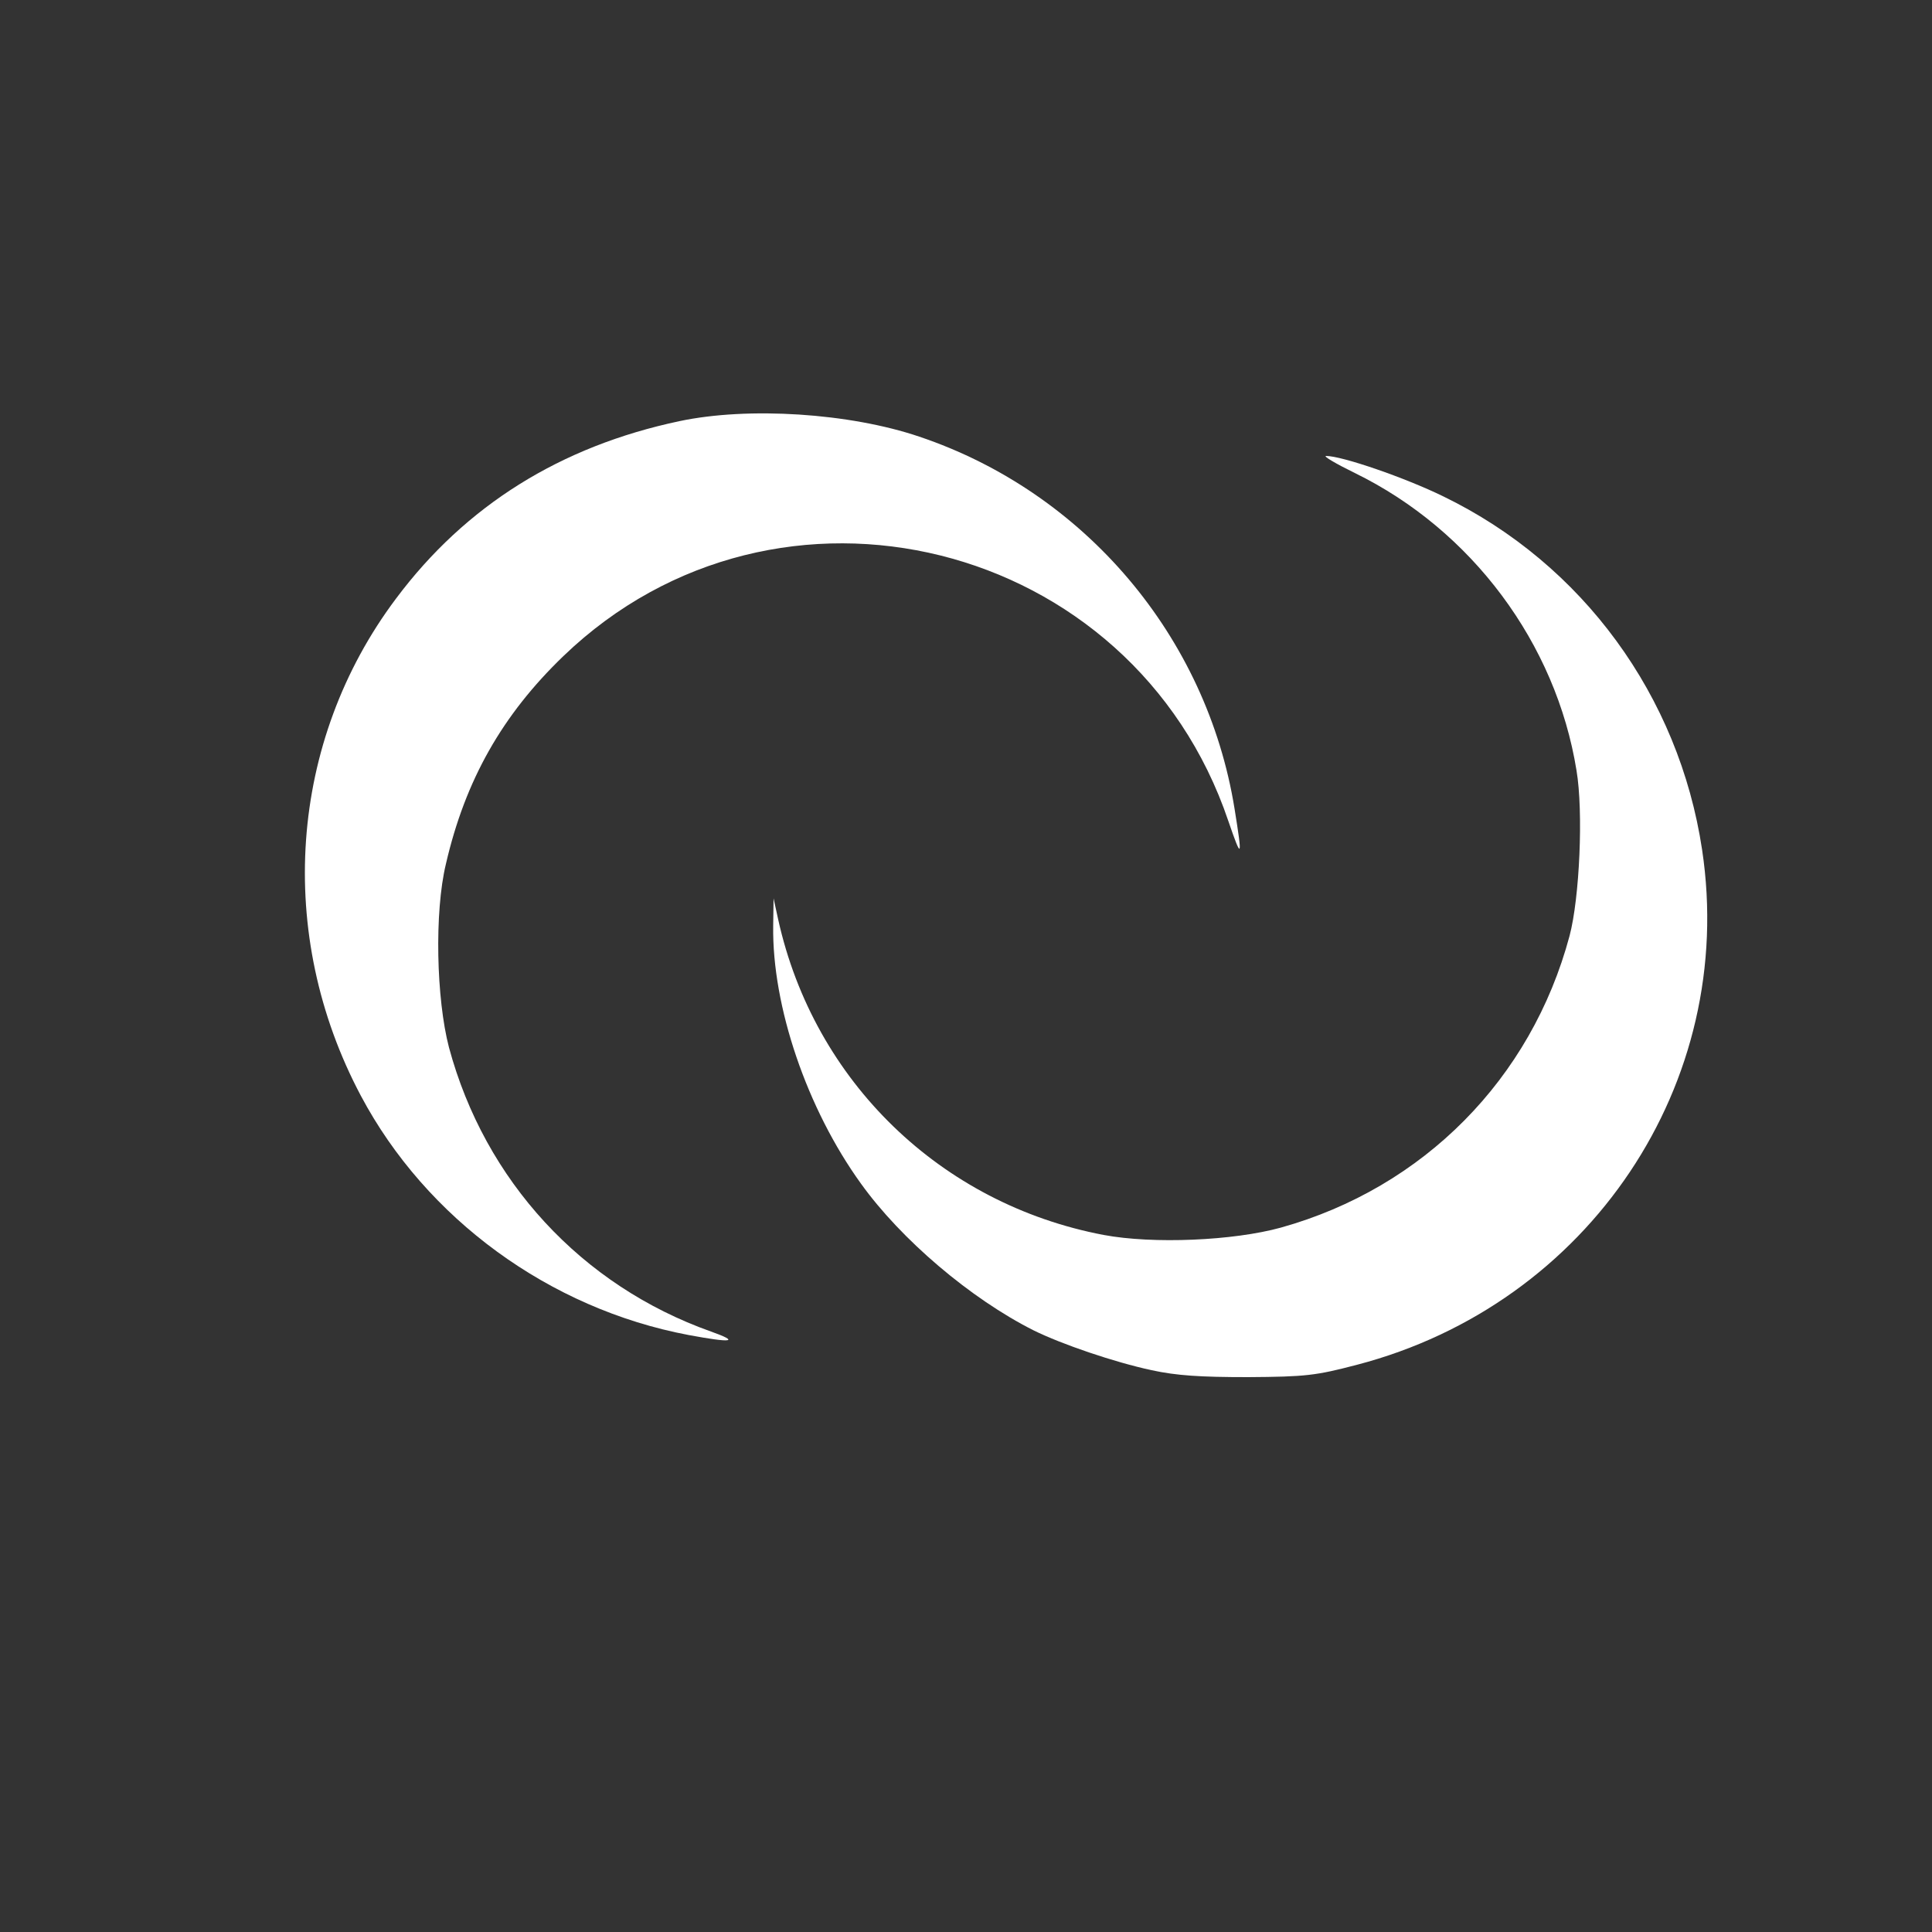
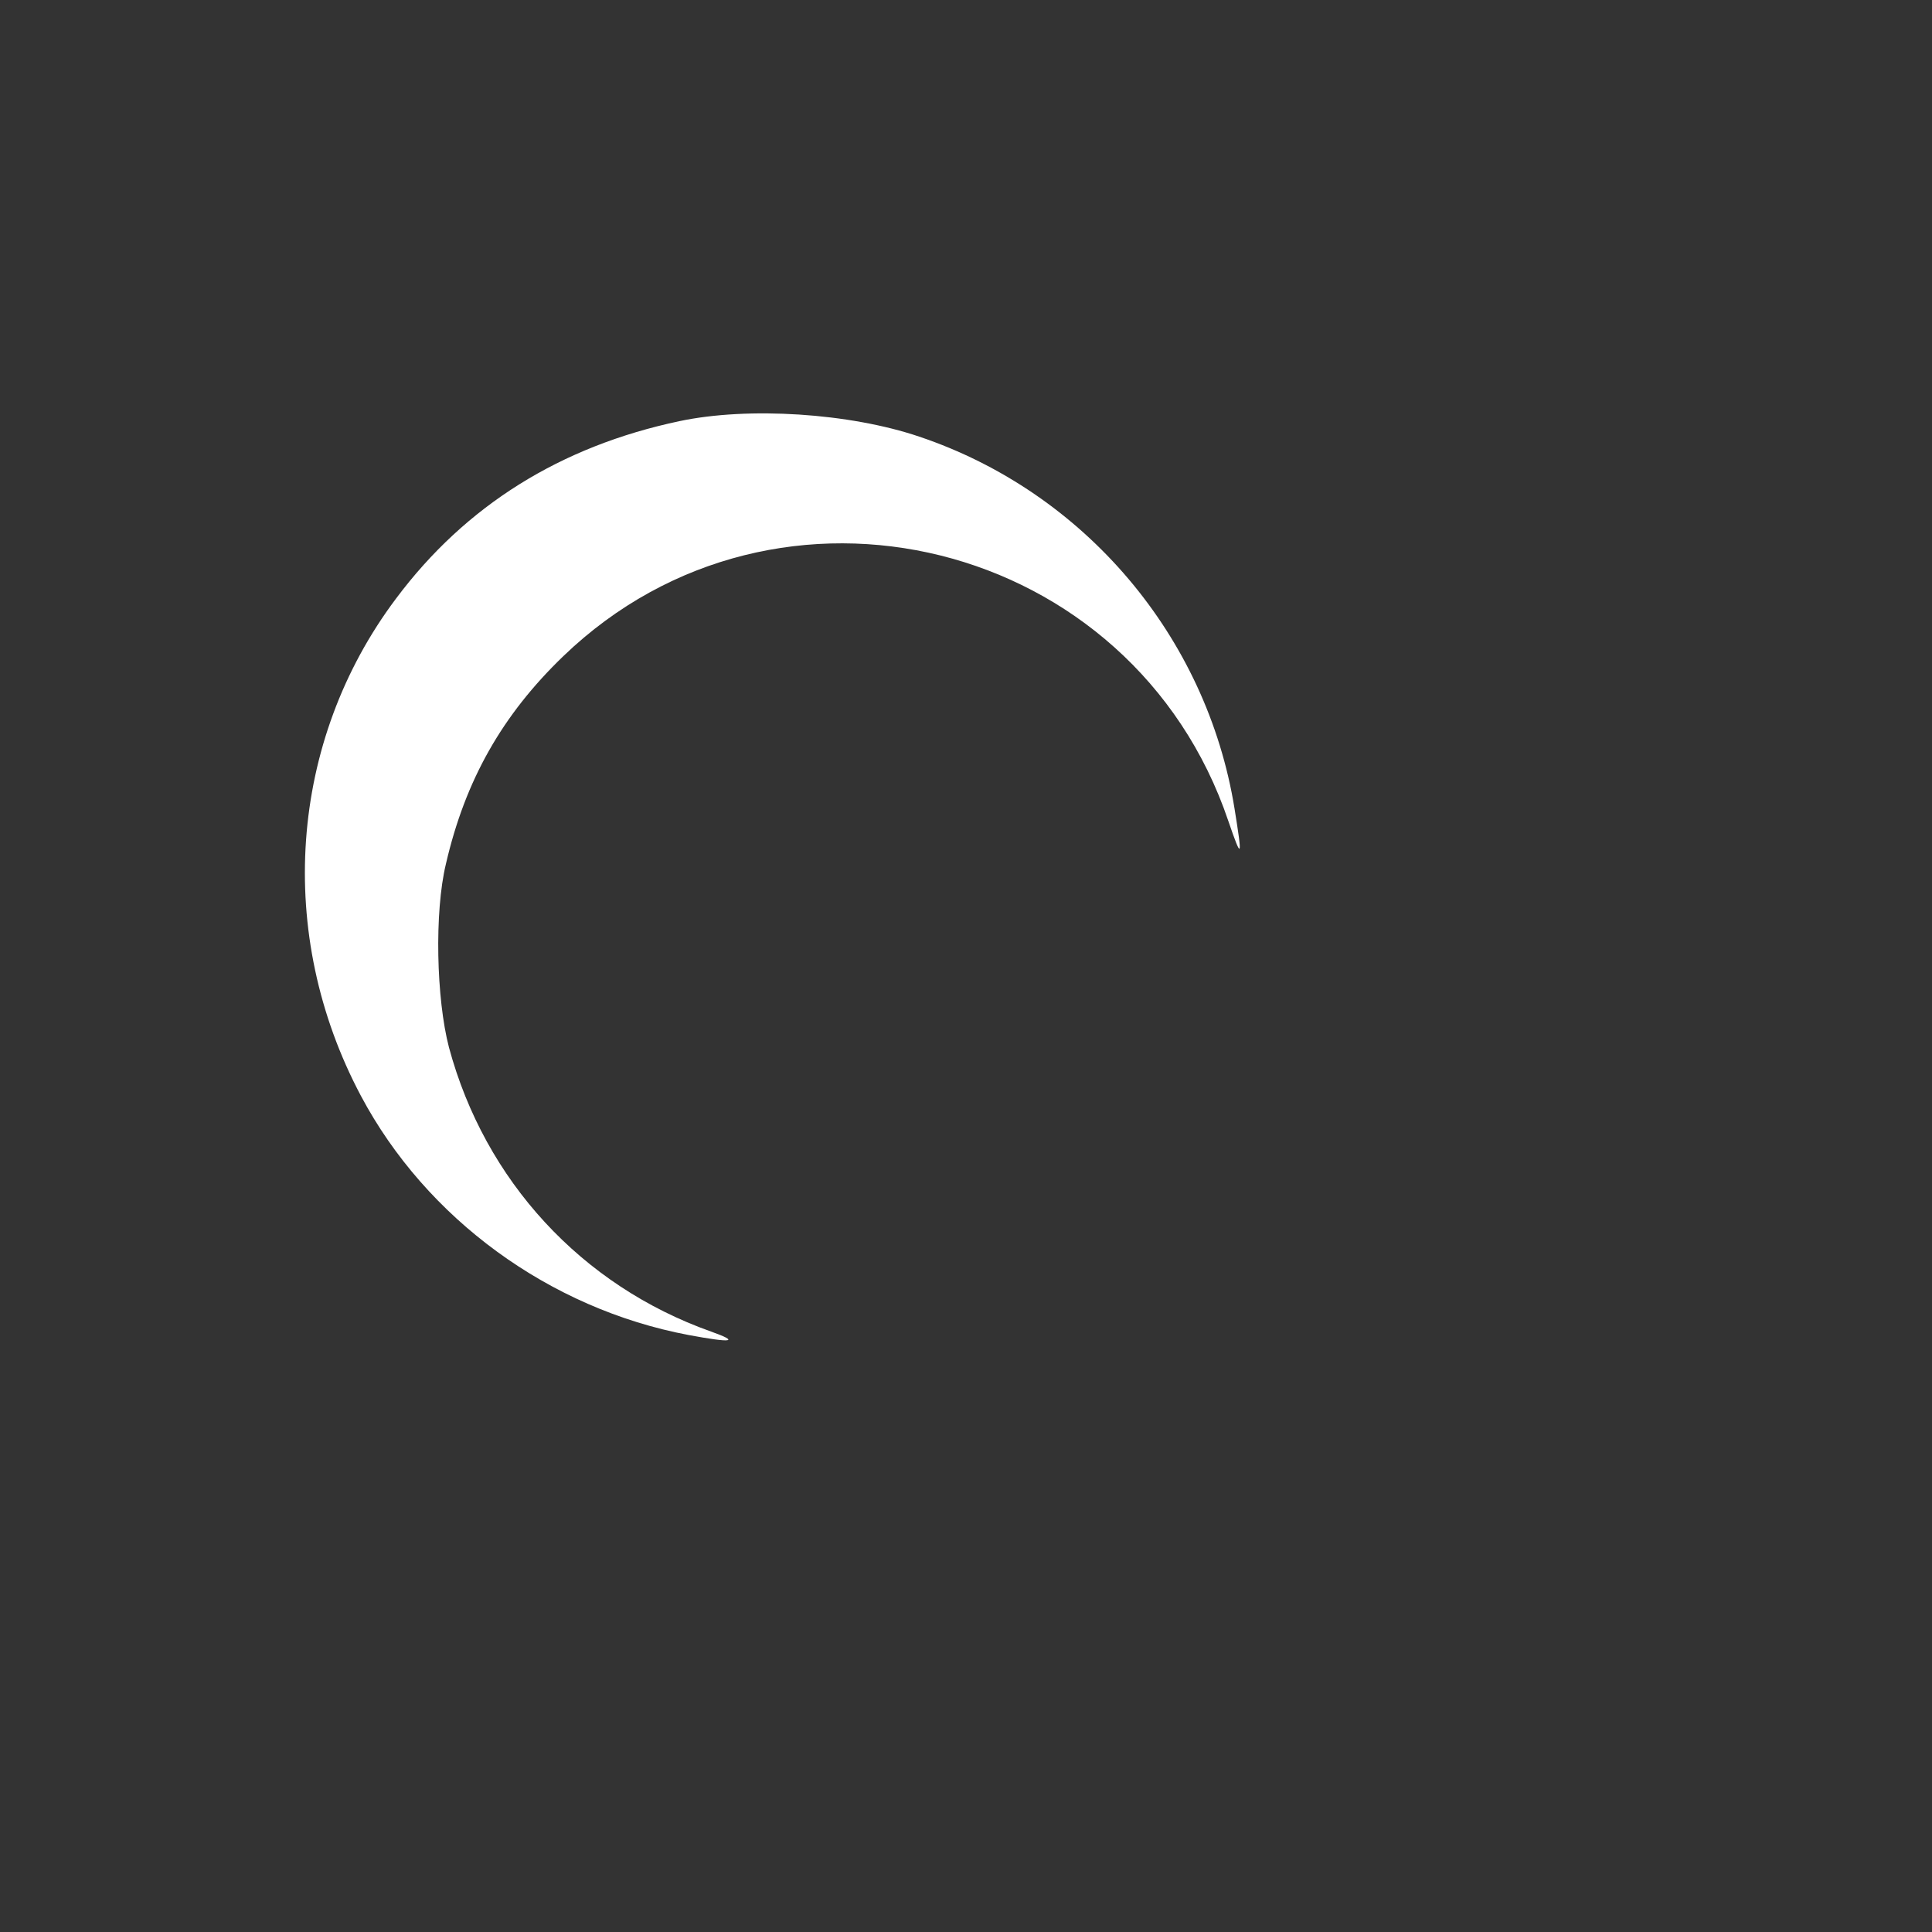
<svg xmlns="http://www.w3.org/2000/svg" fill="#ffffff" height="500" version="1" viewBox="0 0 500 500" width="500">
  <rect x="0" y="0" width="500" height="500" fill="#333333" stroke="none" />
  <g>
    <path d="M1758 3910 c-307 -65 -553 -218 -733 -459 -278 -370 -313 -869 -91 -1287 169 -318 488 -551 848 -619 113 -21 134 -18 58 9 -335 119 -585 390 -678 735 -33 126 -38 351 -8 475 50 217 146 386 304 538 554 533 1474 304 1721 -427 35 -102 37 -98 16 32 -72 446 -388 819 -816 963 -180 61 -442 78 -621 40z" transform="matrix(.1 0 0 -.1 0 500)" />
-     <path d="M3506 3776 c303 -148 521 -441 574 -770 18 -107 8 -330 -18 -428 -99 -370 -378 -652 -747 -755 -123 -34 -331 -43 -459 -19 -421 80 -749 397 -842 816 l-12 55 -1 -71 c-3 -208 87 -473 227 -667 104 -145 284 -298 447 -380 73 -36 208 -82 305 -103 65 -14 125 -18 250 -18 150 1 175 4 282 32 601 157 984 729 893 1333 -60 398 -309 739 -669 914 -100 49 -263 105 -304 105 -9 0 25 -20 74 -44z" transform="matrix(.1 0 0 -.1 0 500)" />
  </g>
</svg>